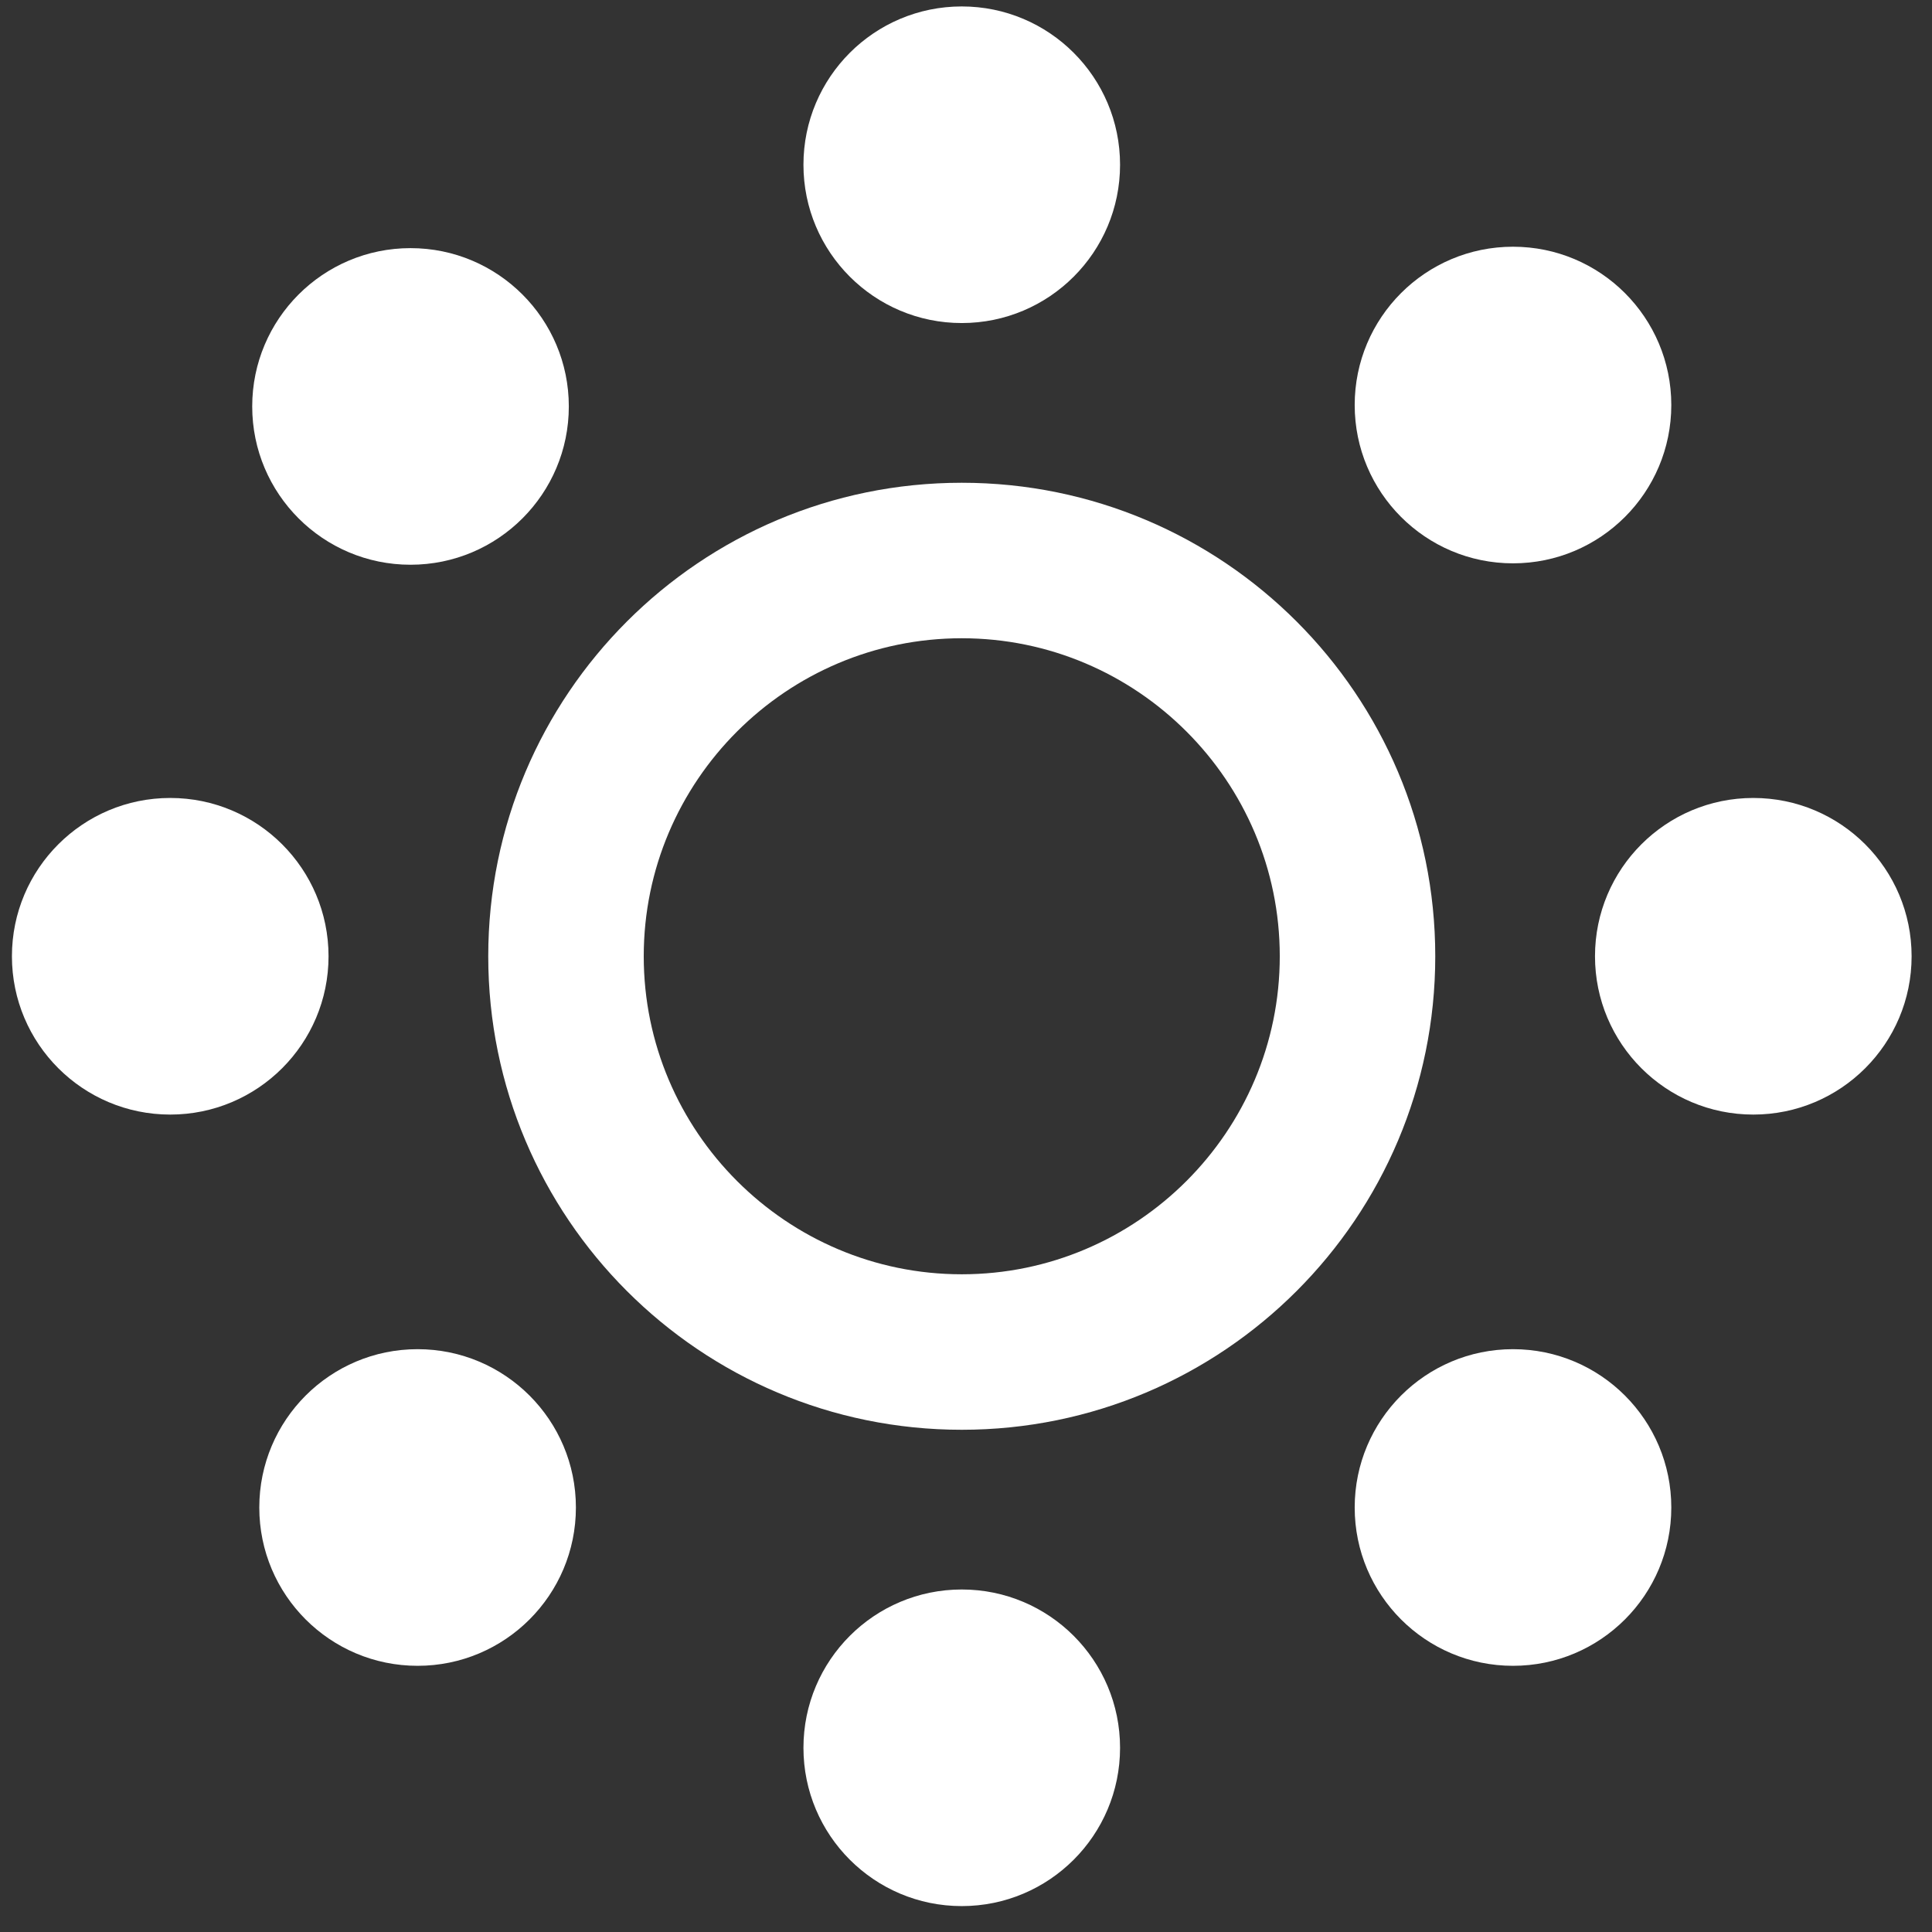
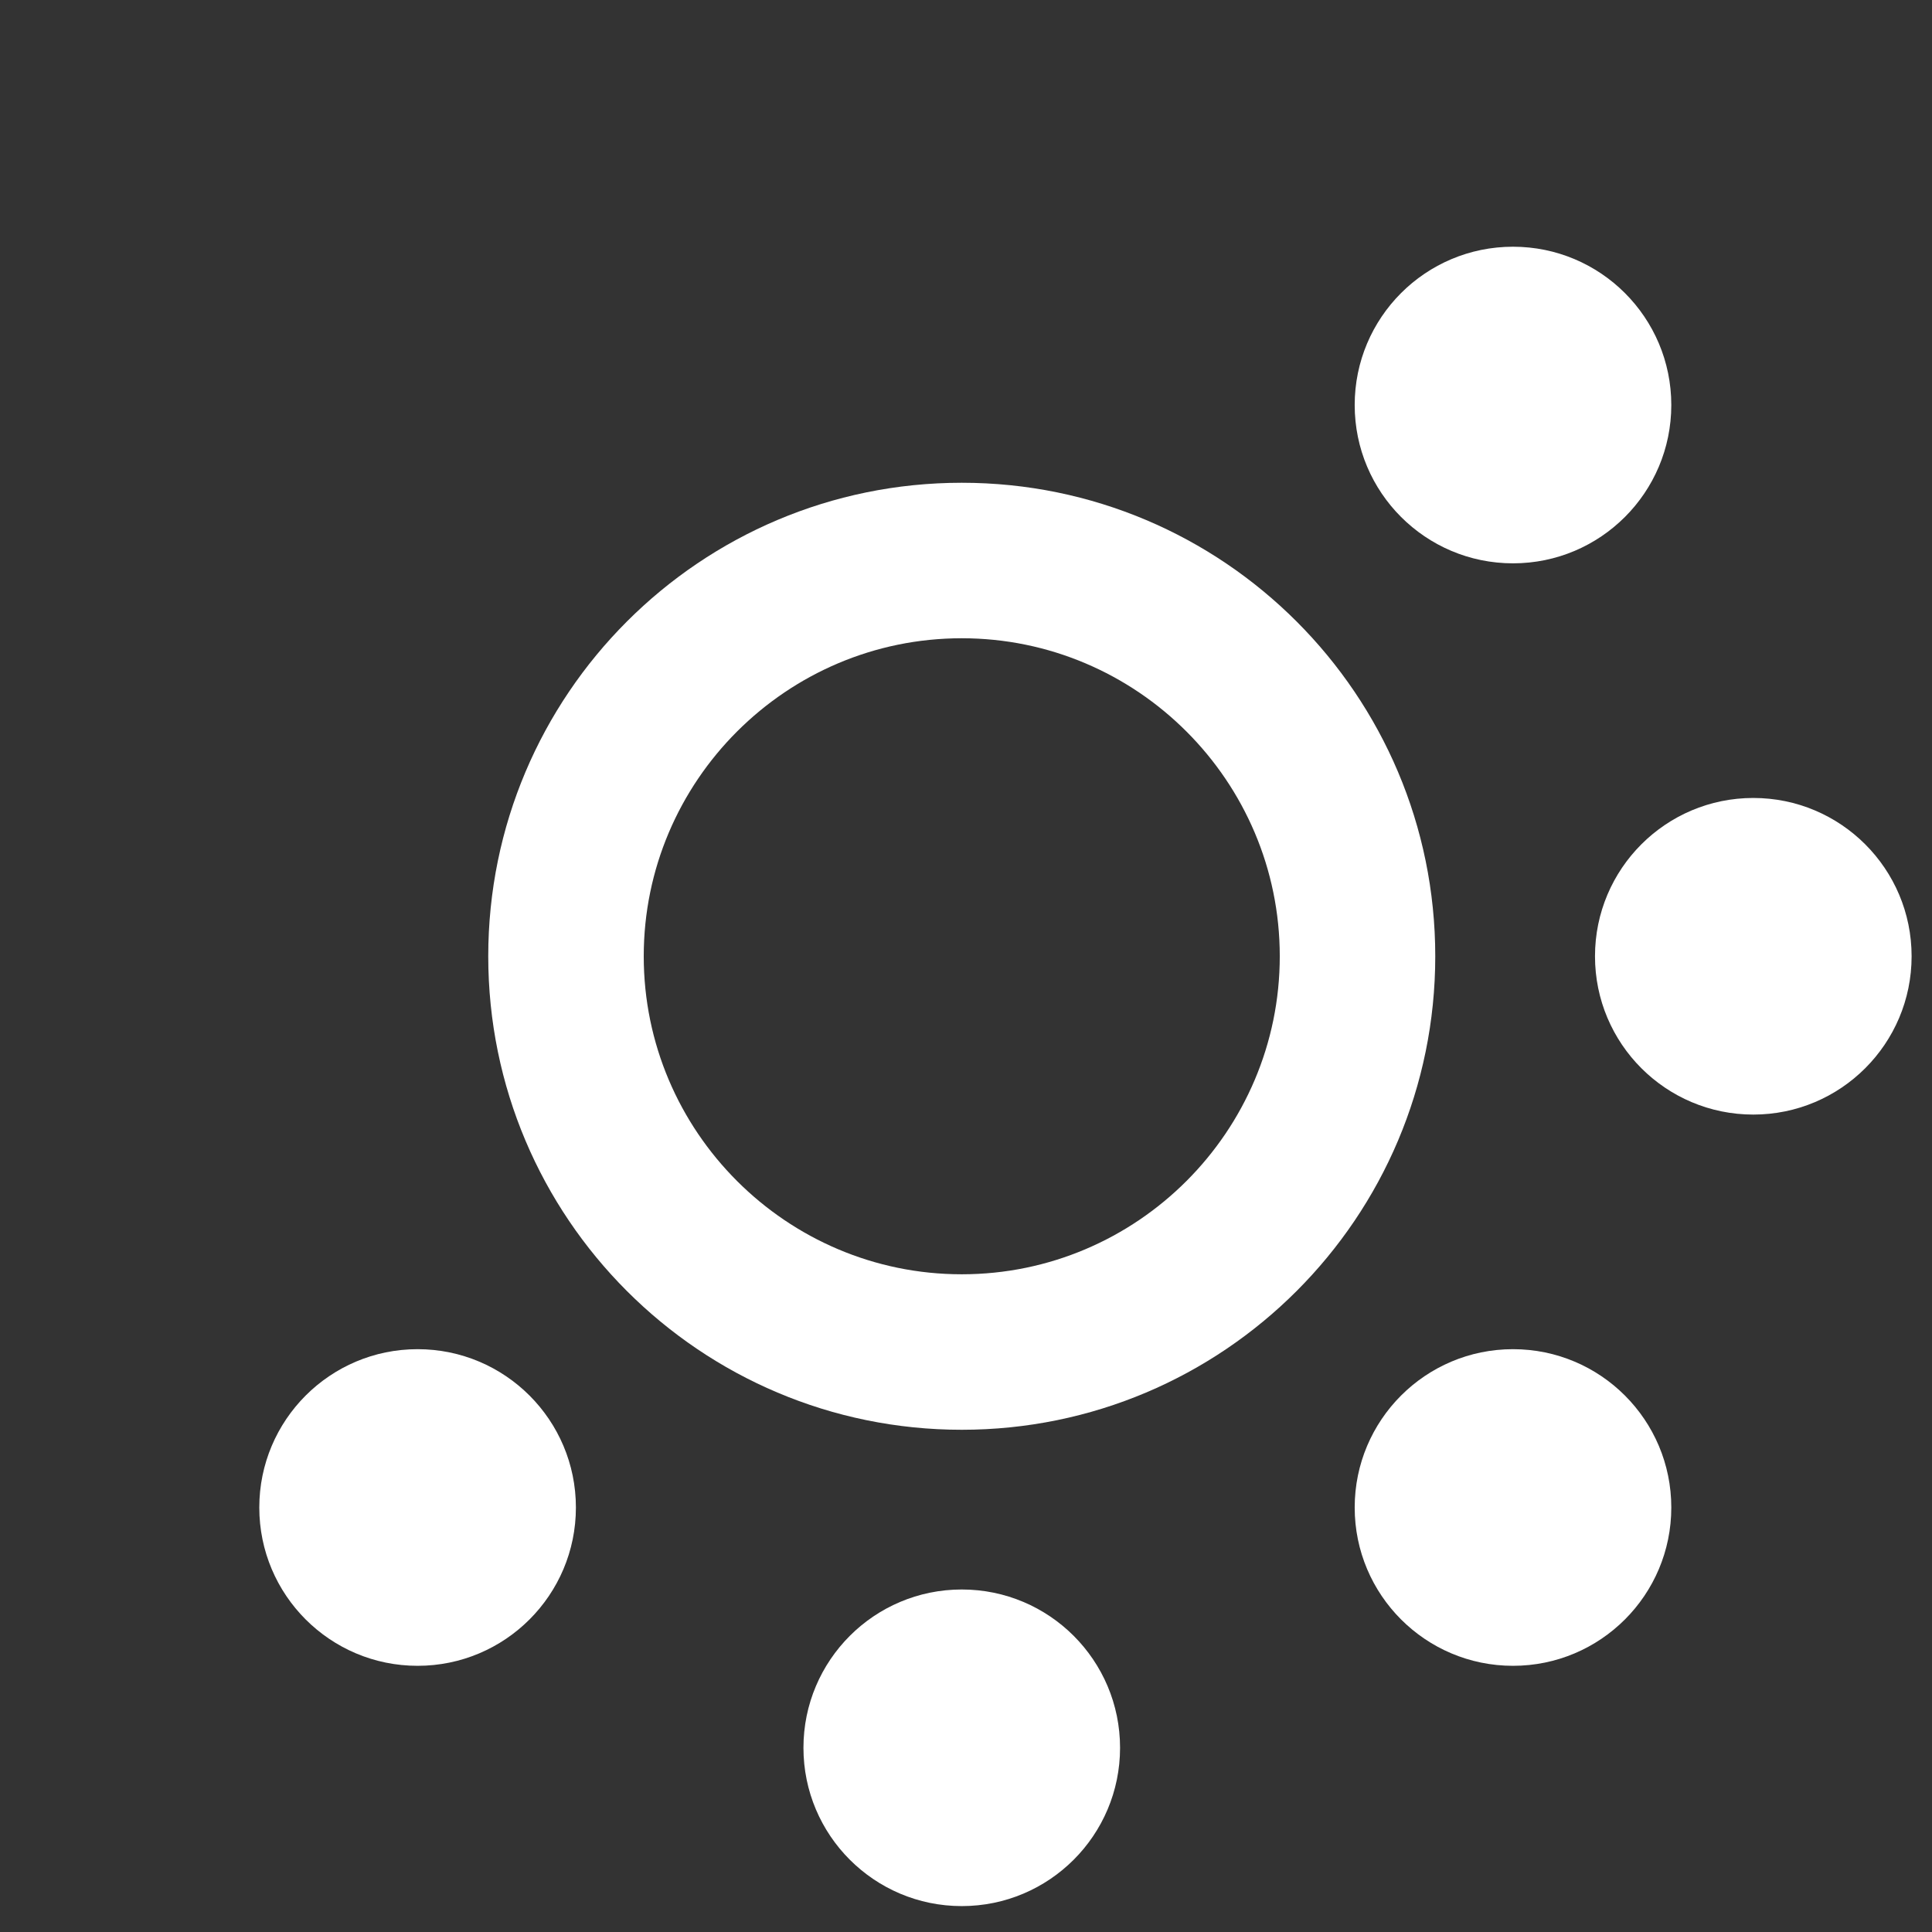
<svg xmlns="http://www.w3.org/2000/svg" width="81" height="81" viewBox="0 0 81 81" fill="none">
  <rect x="0" y="0" width="81" height="81" fill="#333333" stroke="none" />
  <g id="banquet-fb00d64646e656b5af1633ea33a051bea9186c3e2148fbc1bc68dc8b0a44205c" clip-path="url(#clip0_345_1237)">
-     <path id="Vector" d="M40.322 13.544C43.988 13.544 46.959 10.572 46.959 6.907C46.959 3.241 43.988 0.27 40.322 0.27C36.657 0.27 33.685 3.241 33.685 6.907C33.685 10.572 36.657 13.544 40.322 13.544Z" fill="white" />
-     <path id="Vector_2" d="M7.137 46.729C10.803 46.729 13.774 43.758 13.774 40.092C13.774 36.427 10.803 33.455 7.137 33.455C3.471 33.455 0.5 36.427 0.5 40.092C0.5 43.758 3.471 46.729 7.137 46.729Z" fill="white" />
    <path id="Vector_3" d="M73.508 46.729C77.173 46.729 80.145 43.758 80.145 40.092C80.145 36.427 77.173 33.455 73.508 33.455C69.842 33.455 66.871 36.427 66.871 40.092C66.871 43.758 69.842 46.729 73.508 46.729Z" fill="white" />
    <path id="Vector_4" d="M63.433 69.84C67.099 69.84 70.07 66.868 70.07 63.203C70.07 59.537 67.099 56.565 63.433 56.565C59.768 56.565 56.796 59.537 56.796 63.203C56.796 66.868 59.768 69.84 63.433 69.84Z" fill="white" />
-     <path id="Vector_5" d="M17.211 23.677C20.877 23.677 23.848 20.706 23.848 17.04C23.848 13.375 20.877 10.403 17.211 10.403C13.546 10.403 10.574 13.375 10.574 17.04C10.574 20.706 13.546 23.677 17.211 23.677Z" fill="white" />
    <path id="Vector_6" d="M63.433 23.618C67.099 23.618 70.07 20.646 70.07 16.981C70.07 13.315 67.099 10.344 63.433 10.344C59.768 10.344 56.796 13.315 56.796 16.981C56.796 20.646 59.768 23.618 63.433 23.618Z" fill="white" />
    <path id="Vector_7" d="M40.322 79.914C43.988 79.914 46.959 76.942 46.959 73.277C46.959 69.611 43.988 66.64 40.322 66.64C36.657 66.64 33.685 69.611 33.685 73.277C33.685 76.942 36.657 79.914 40.322 79.914Z" fill="white" />
    <path id="Vector_8" d="M17.508 69.84C21.173 69.84 24.145 66.868 24.145 63.203C24.145 59.537 21.173 56.565 17.508 56.565C13.842 56.565 10.871 59.537 10.871 63.203C10.871 66.868 13.842 69.84 17.508 69.84Z" fill="white" />
    <path id="Vector_9" d="M40.322 59.944C29.359 59.944 20.47 51.055 20.47 40.092C20.47 29.129 29.359 20.24 40.322 20.24C51.285 20.24 60.174 29.129 60.174 40.092C60.174 51.055 51.285 59.944 40.322 59.944ZM40.322 26.759C32.974 26.759 26.989 32.744 26.989 40.092C26.989 47.44 32.974 53.425 40.322 53.425C47.67 53.425 53.655 47.44 53.655 40.092C53.655 32.744 47.67 26.759 40.322 26.759Z" fill="white" />
  </g>
  <defs>
    <clipPath id="clip0_345_1237">
      <rect width="80" height="80" fill="white" transform="translate(0.5 0.27)" />
    </clipPath>
  </defs>
</svg>